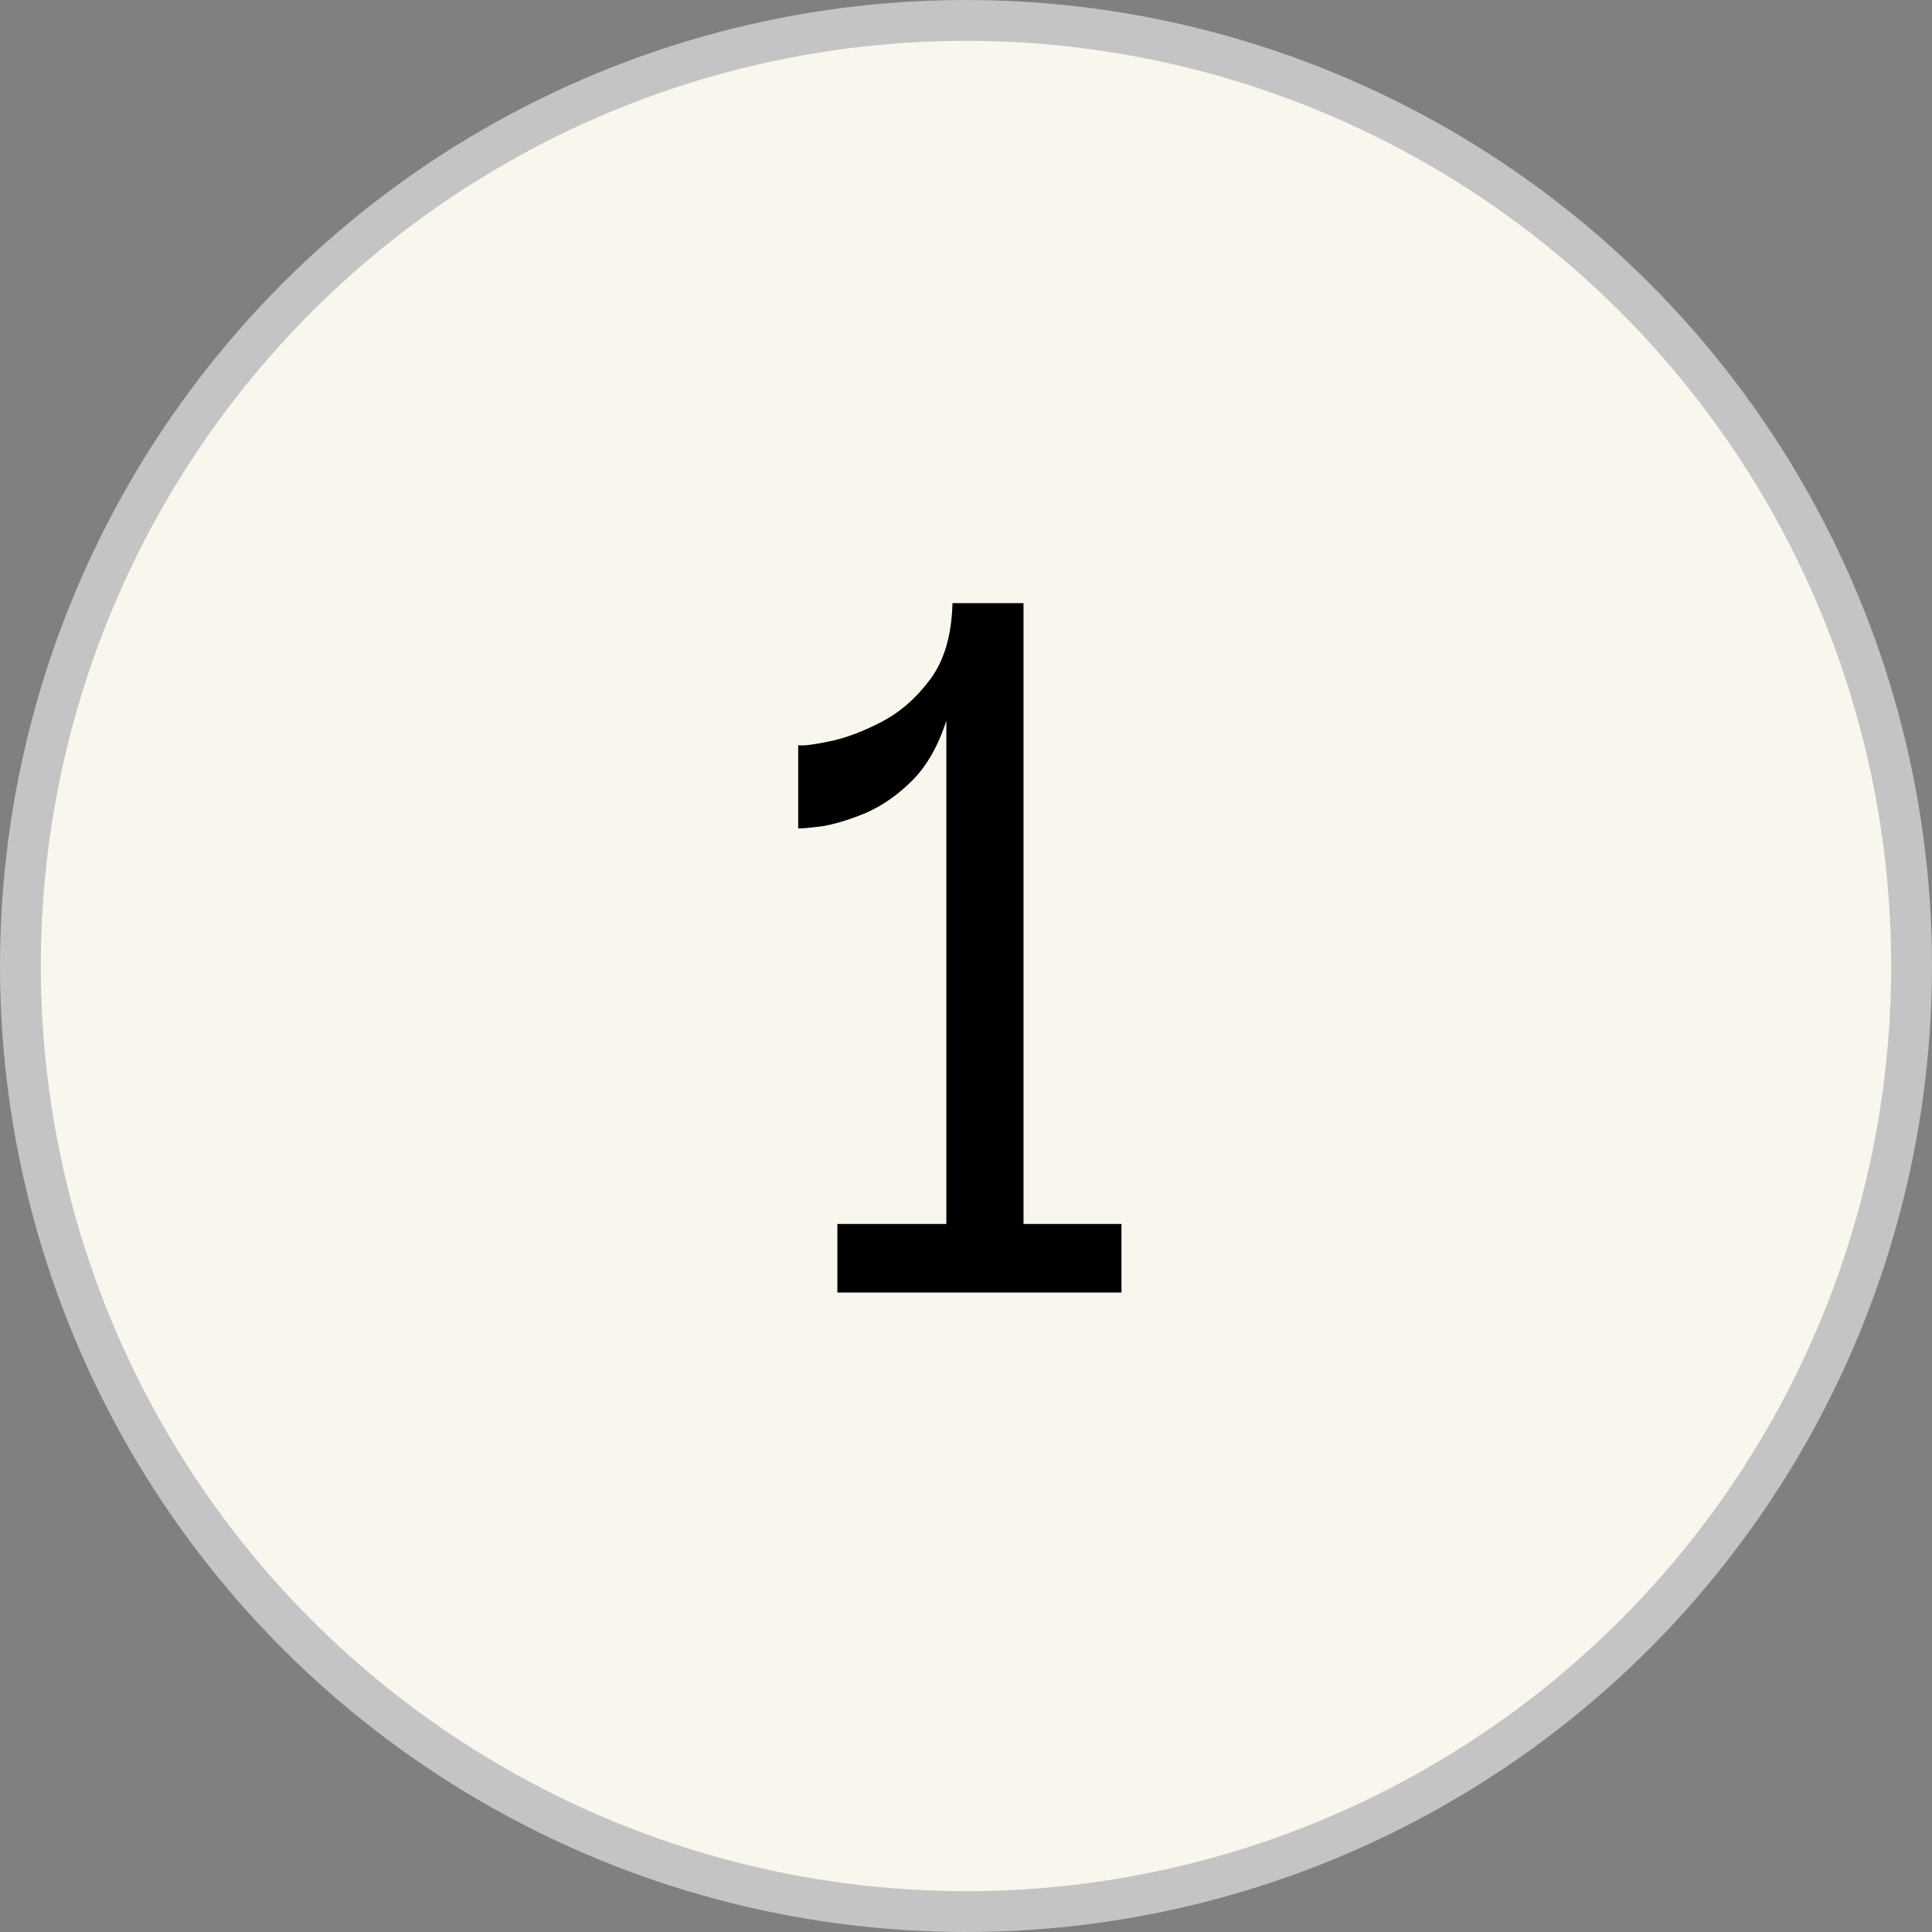
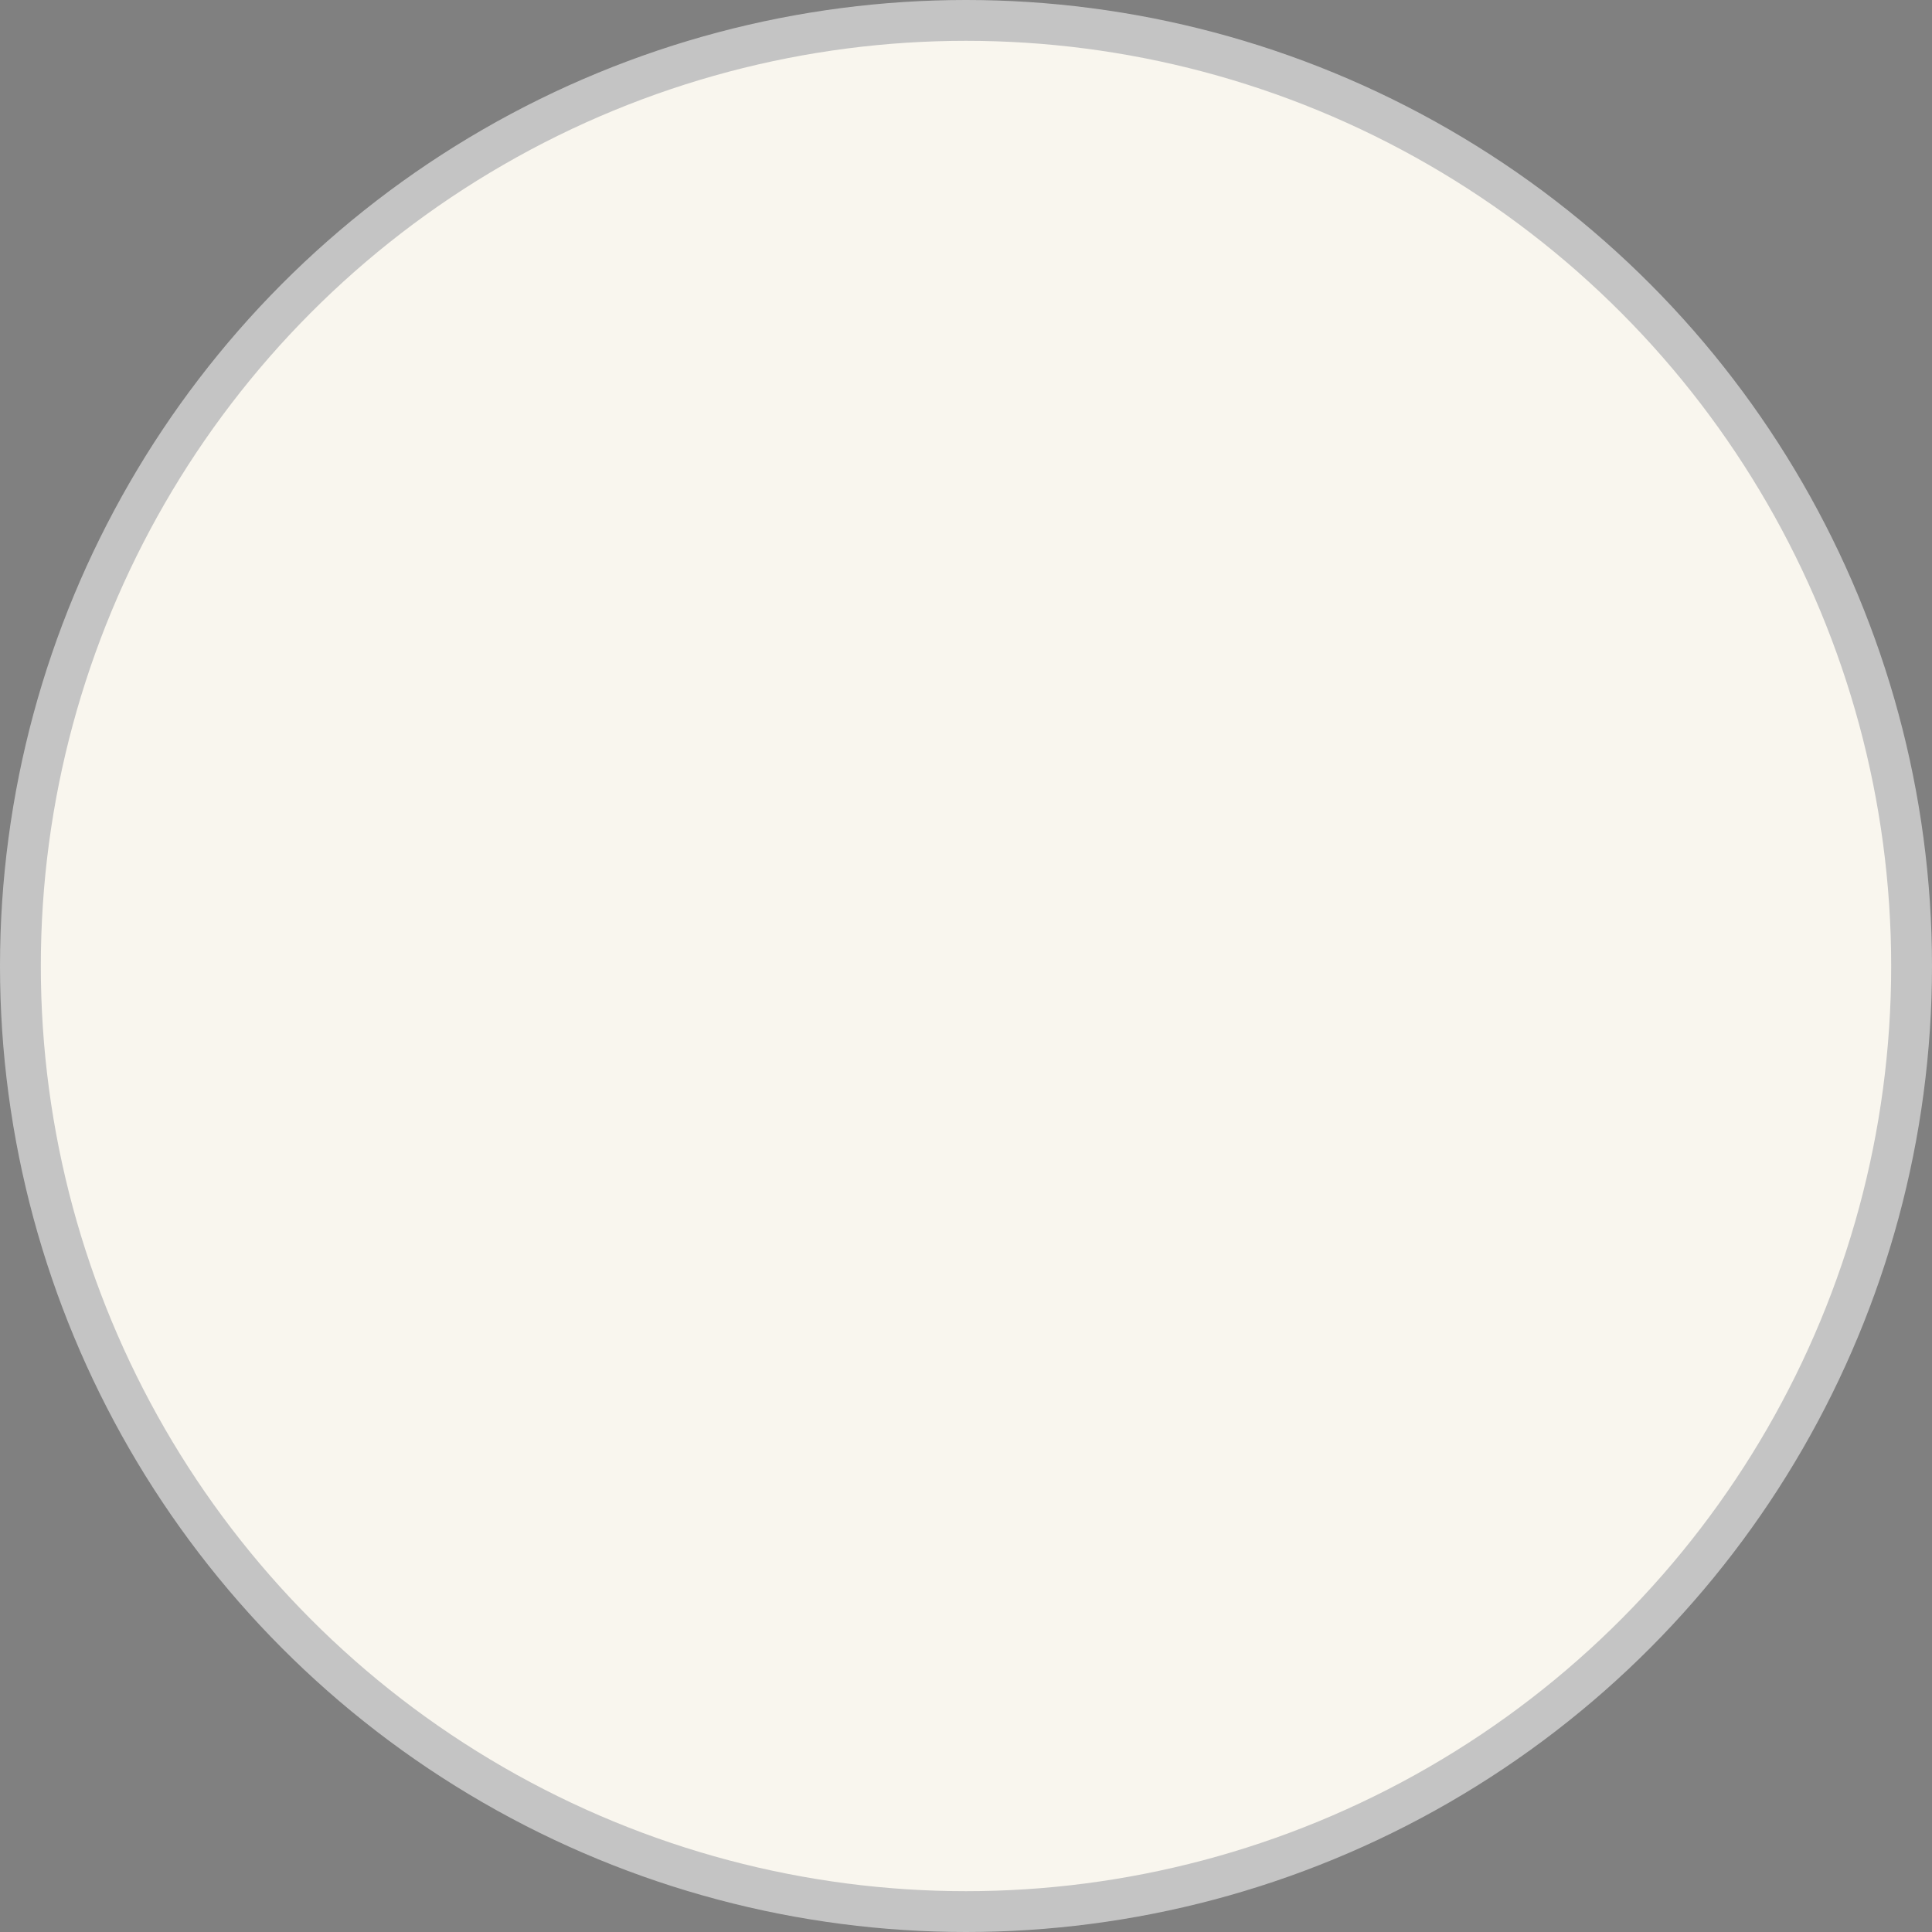
<svg xmlns="http://www.w3.org/2000/svg" width="142" height="142" viewBox="0 0 142 142" fill="none">
  <rect x="0" y="0" width="142" height="142" fill="#808080" stroke="none" />
  <circle cx="71" cy="71" r="69.5" fill="#F9F6EE" stroke="#C4C4C4" stroke-width="3" />
-   <path d="M82.427 89.96V95H61.547V89.96H69.556V52.97C68.957 54.83 68.117 56.3 67.037 57.38C66.016 58.4 64.906 59.18 63.706 59.72C62.566 60.2 61.517 60.53 60.556 60.71C59.657 60.83 59.026 60.89 58.666 60.89V54.77C59.026 54.83 59.776 54.74 60.916 54.5C62.117 54.26 63.407 53.78 64.787 53.06C66.166 52.34 67.367 51.29 68.386 49.91C69.406 48.53 69.947 46.67 70.007 44.33H75.227V89.96H82.427Z" fill="black" />
</svg>